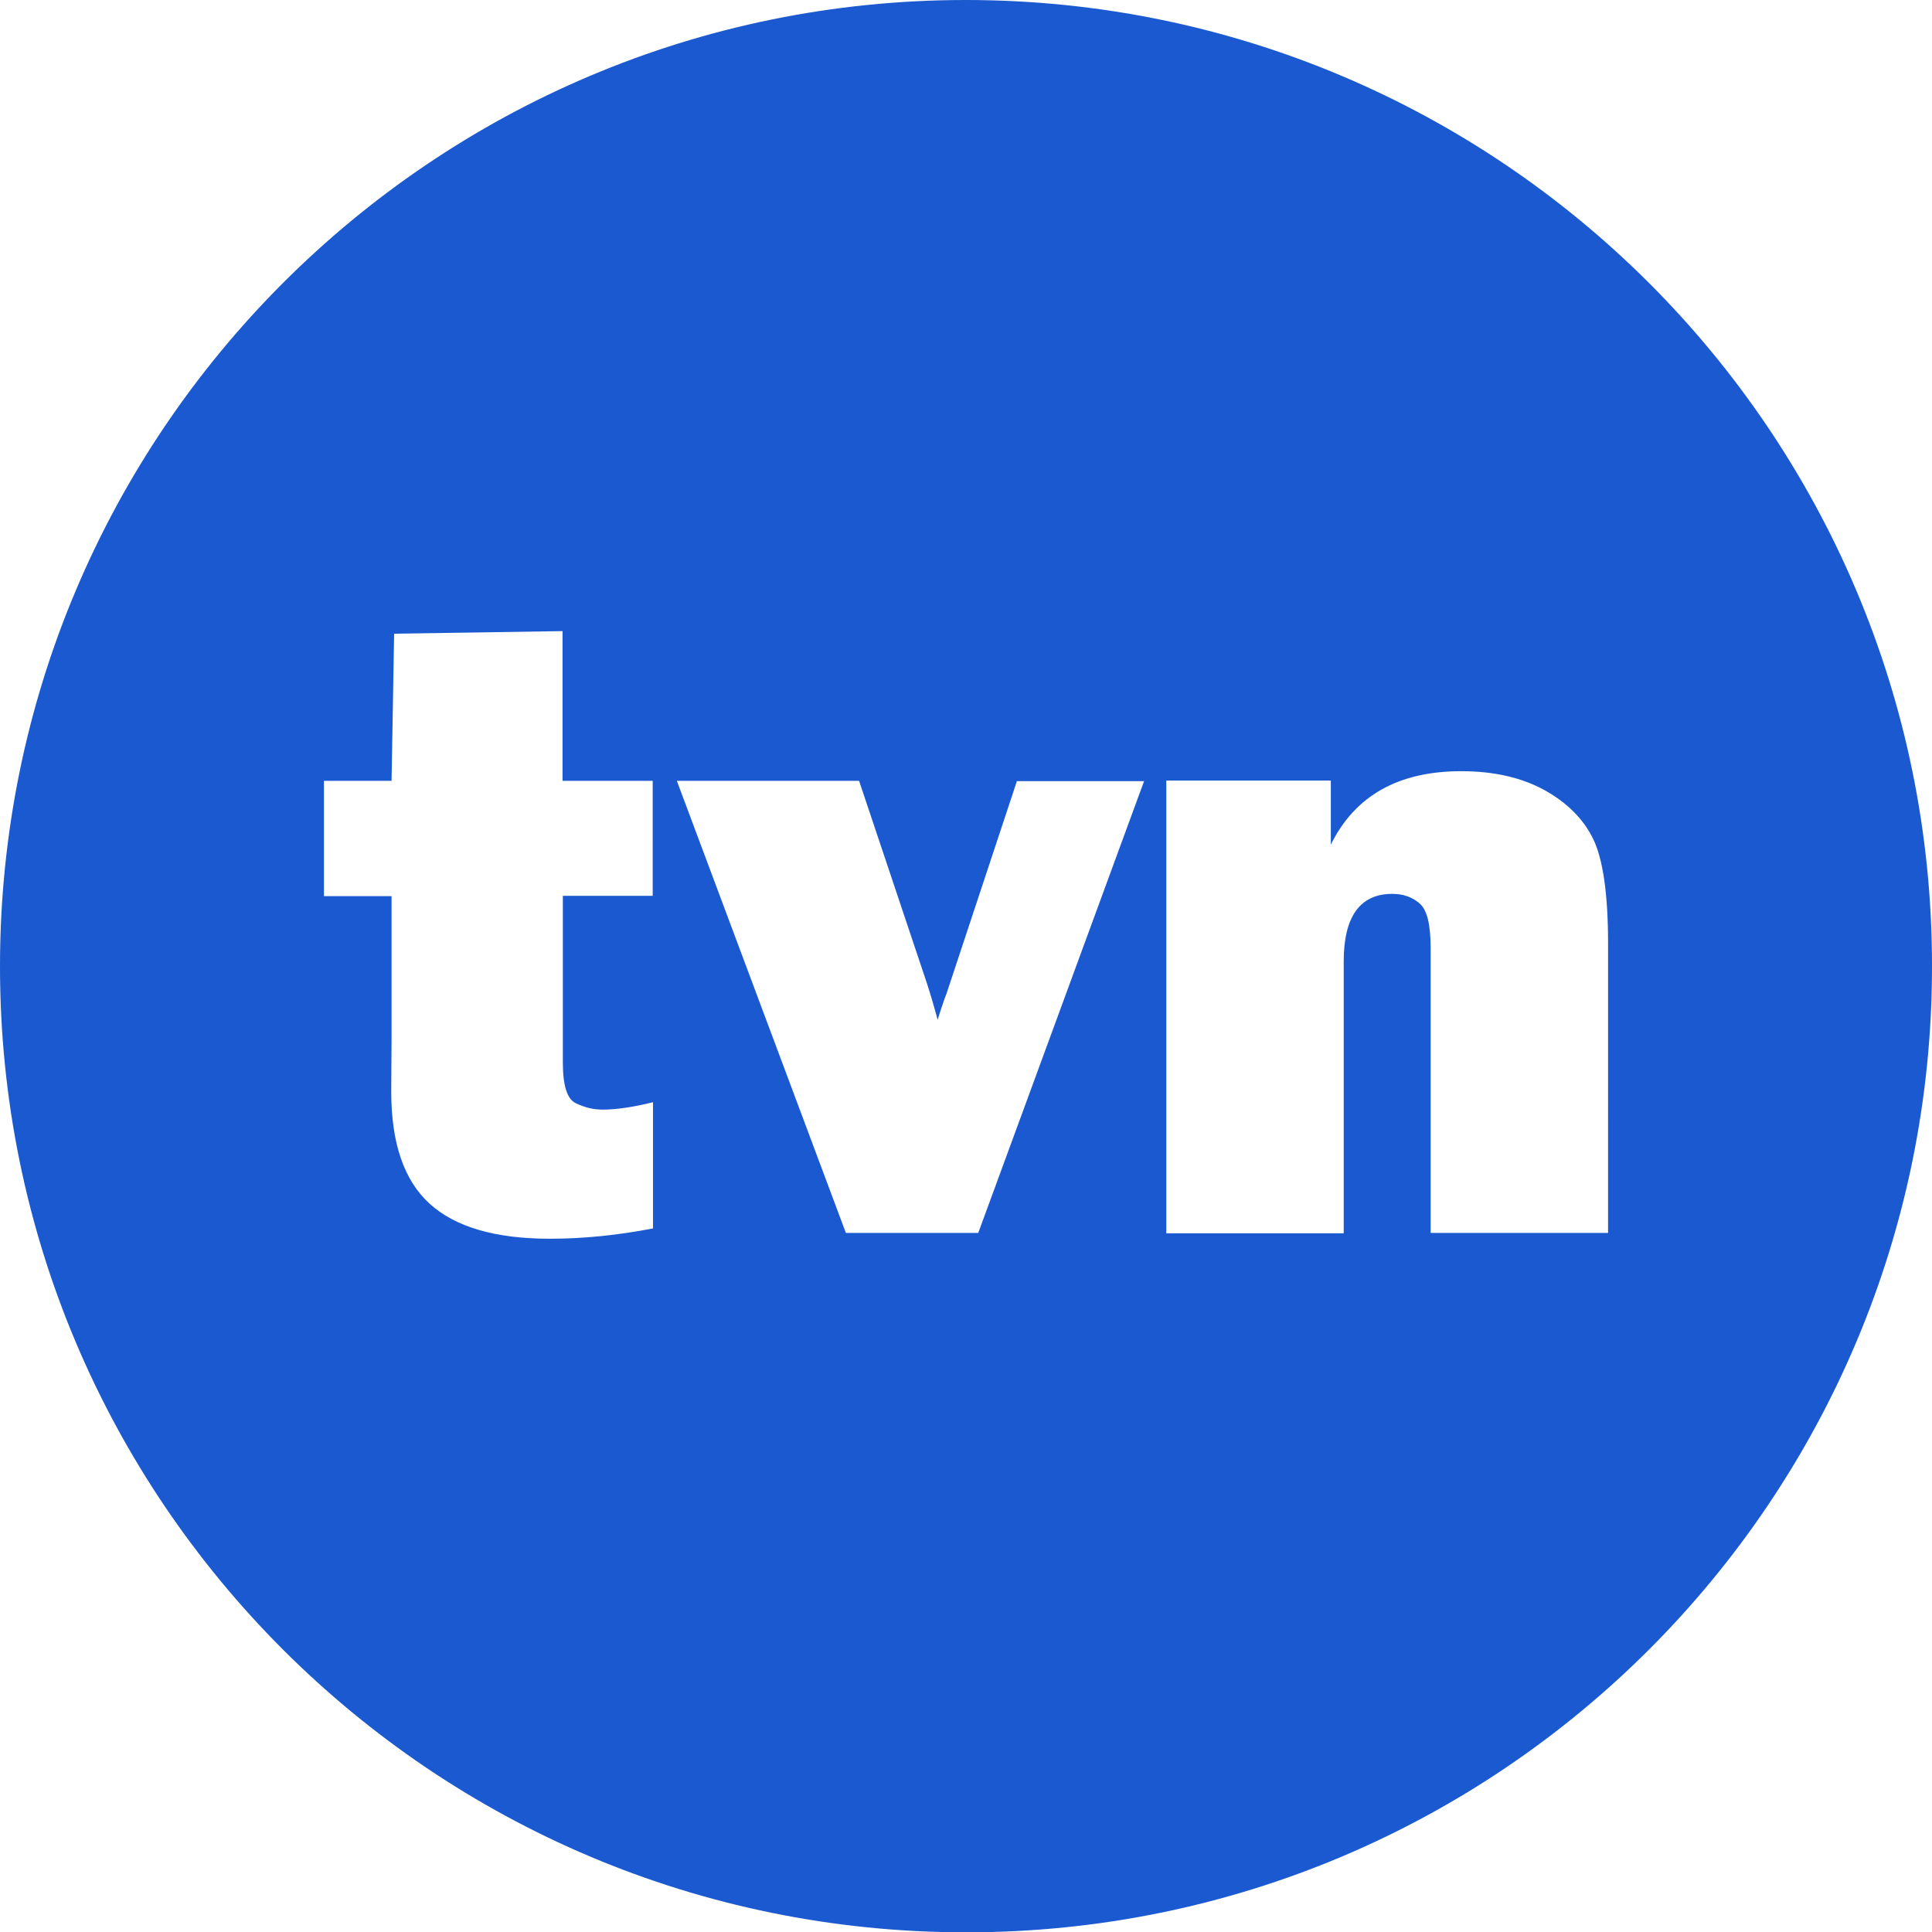
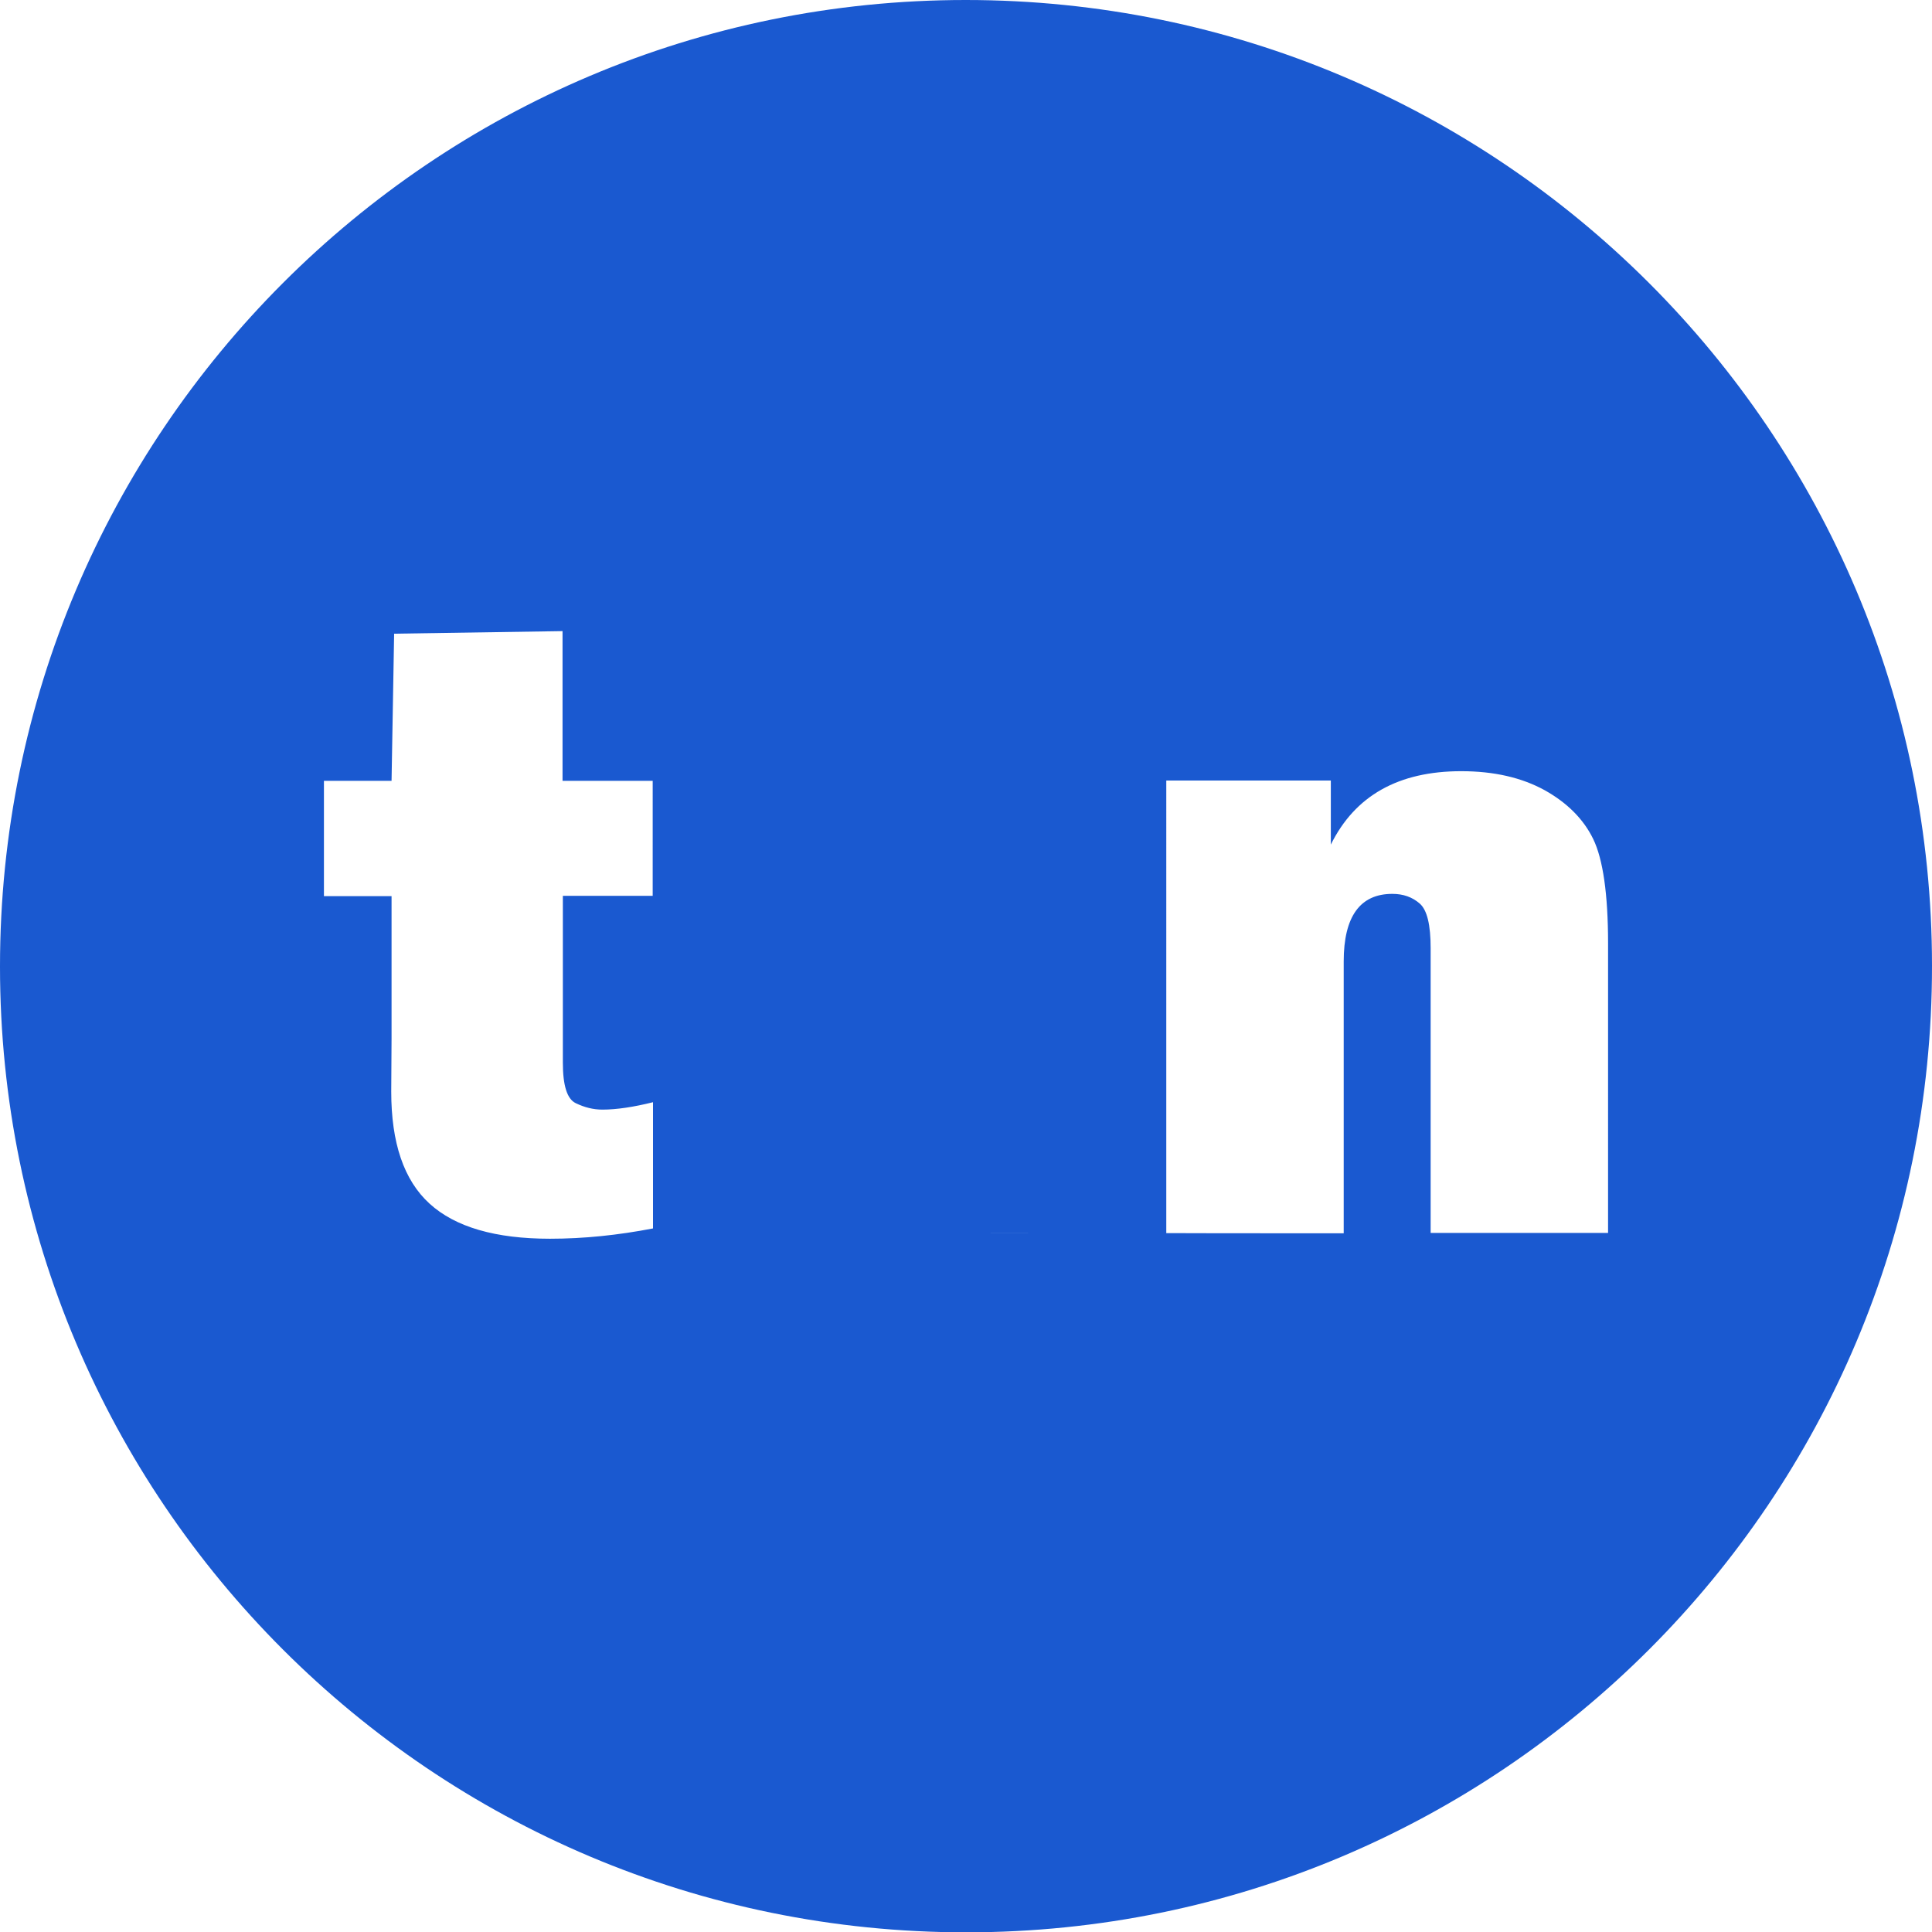
<svg xmlns="http://www.w3.org/2000/svg" xmlns:ns1="http://www.inkscape.org/namespaces/inkscape" xmlns:ns2="http://sodipodi.sourceforge.net/DTD/sodipodi-0.dtd" version="1.1" id="svg2" ns1:version="0.44" ns2:docbase="C:\Documents and Settings\Damian\Pulpit" ns2:docname="TVN.svg" ns2:version="0.32" x="0px" y="0px" viewBox="0 0 600 600.1" style="enable-background:new 0 0 600 600.1;" xml:space="preserve">
  <style type="text/css"> .st0{fill:#1A59D0;} </style>
-   <path class="st0" d="M299.9,0C134.3,0,0,134.4,0,300.1c0,0,0,0.1,0,0.1c0,165.7,134.4,300,300.1,299.9 c165.7,0,300-134.4,299.9-300.1c0,0,0-0.1,0-0.1C600,134.3,465.6,0,299.9,0z M202.8,278.2h-28V330c0,7.1,1.3,11.3,4,12.6 c2.7,1.3,5.4,2,8.3,2c4.4,0,9.7-0.8,15.7-2.3v39.2c-10.9,2.1-21.5,3.2-32,3.2c-16.9,0-29.4-3.6-37.4-10.9 c-8-7.3-11.9-18.9-11.9-34.8l0.1-16.4v-44.3h-21v-35.8h21l0.8-45.7l52.3-0.8v46.5h28V278.2z M303.8,382.9h-41.1l-52.5-140.4h56.6 l20,59.7c1.7,4.9,3.1,9.7,4.4,14.5c0.5-1.7,1.2-3.8,2.1-6.4c0.2-0.4,0.8-2.1,1.8-5.2l20.7-62.5h39.5L303.8,382.9z M499.4,382.9 h-55.1v-88.4c0-7.3-1.1-11.9-3.4-13.9c-2.3-2-5.1-3-8.5-3c-10,0-15.1,7-15.1,21v84.4h-55.1V242.4h51.1v19.9 c7.5-15.2,21-22.8,40.5-22.8c10.2,0,18.8,2,25.9,5.9c7,3.9,12.1,9,15.1,15.2c3,6.2,4.6,17,4.6,32.4V382.9z" />
+   <path class="st0" d="M299.9,0C134.3,0,0,134.4,0,300.1c0,0,0,0.1,0,0.1c0,165.7,134.4,300,300.1,299.9 c165.7,0,300-134.4,299.9-300.1c0,0,0-0.1,0-0.1C600,134.3,465.6,0,299.9,0z M202.8,278.2h-28V330c0,7.1,1.3,11.3,4,12.6 c2.7,1.3,5.4,2,8.3,2c4.4,0,9.7-0.8,15.7-2.3v39.2c-10.9,2.1-21.5,3.2-32,3.2c-16.9,0-29.4-3.6-37.4-10.9 c-8-7.3-11.9-18.9-11.9-34.8l0.1-16.4v-44.3h-21v-35.8h21l0.8-45.7l52.3-0.8v46.5h28V278.2z M303.8,382.9h-41.1h56.6 l20,59.7c1.7,4.9,3.1,9.7,4.4,14.5c0.5-1.7,1.2-3.8,2.1-6.4c0.2-0.4,0.8-2.1,1.8-5.2l20.7-62.5h39.5L303.8,382.9z M499.4,382.9 h-55.1v-88.4c0-7.3-1.1-11.9-3.4-13.9c-2.3-2-5.1-3-8.5-3c-10,0-15.1,7-15.1,21v84.4h-55.1V242.4h51.1v19.9 c7.5-15.2,21-22.8,40.5-22.8c10.2,0,18.8,2,25.9,5.9c7,3.9,12.1,9,15.1,15.2c3,6.2,4.6,17,4.6,32.4V382.9z" />
</svg>